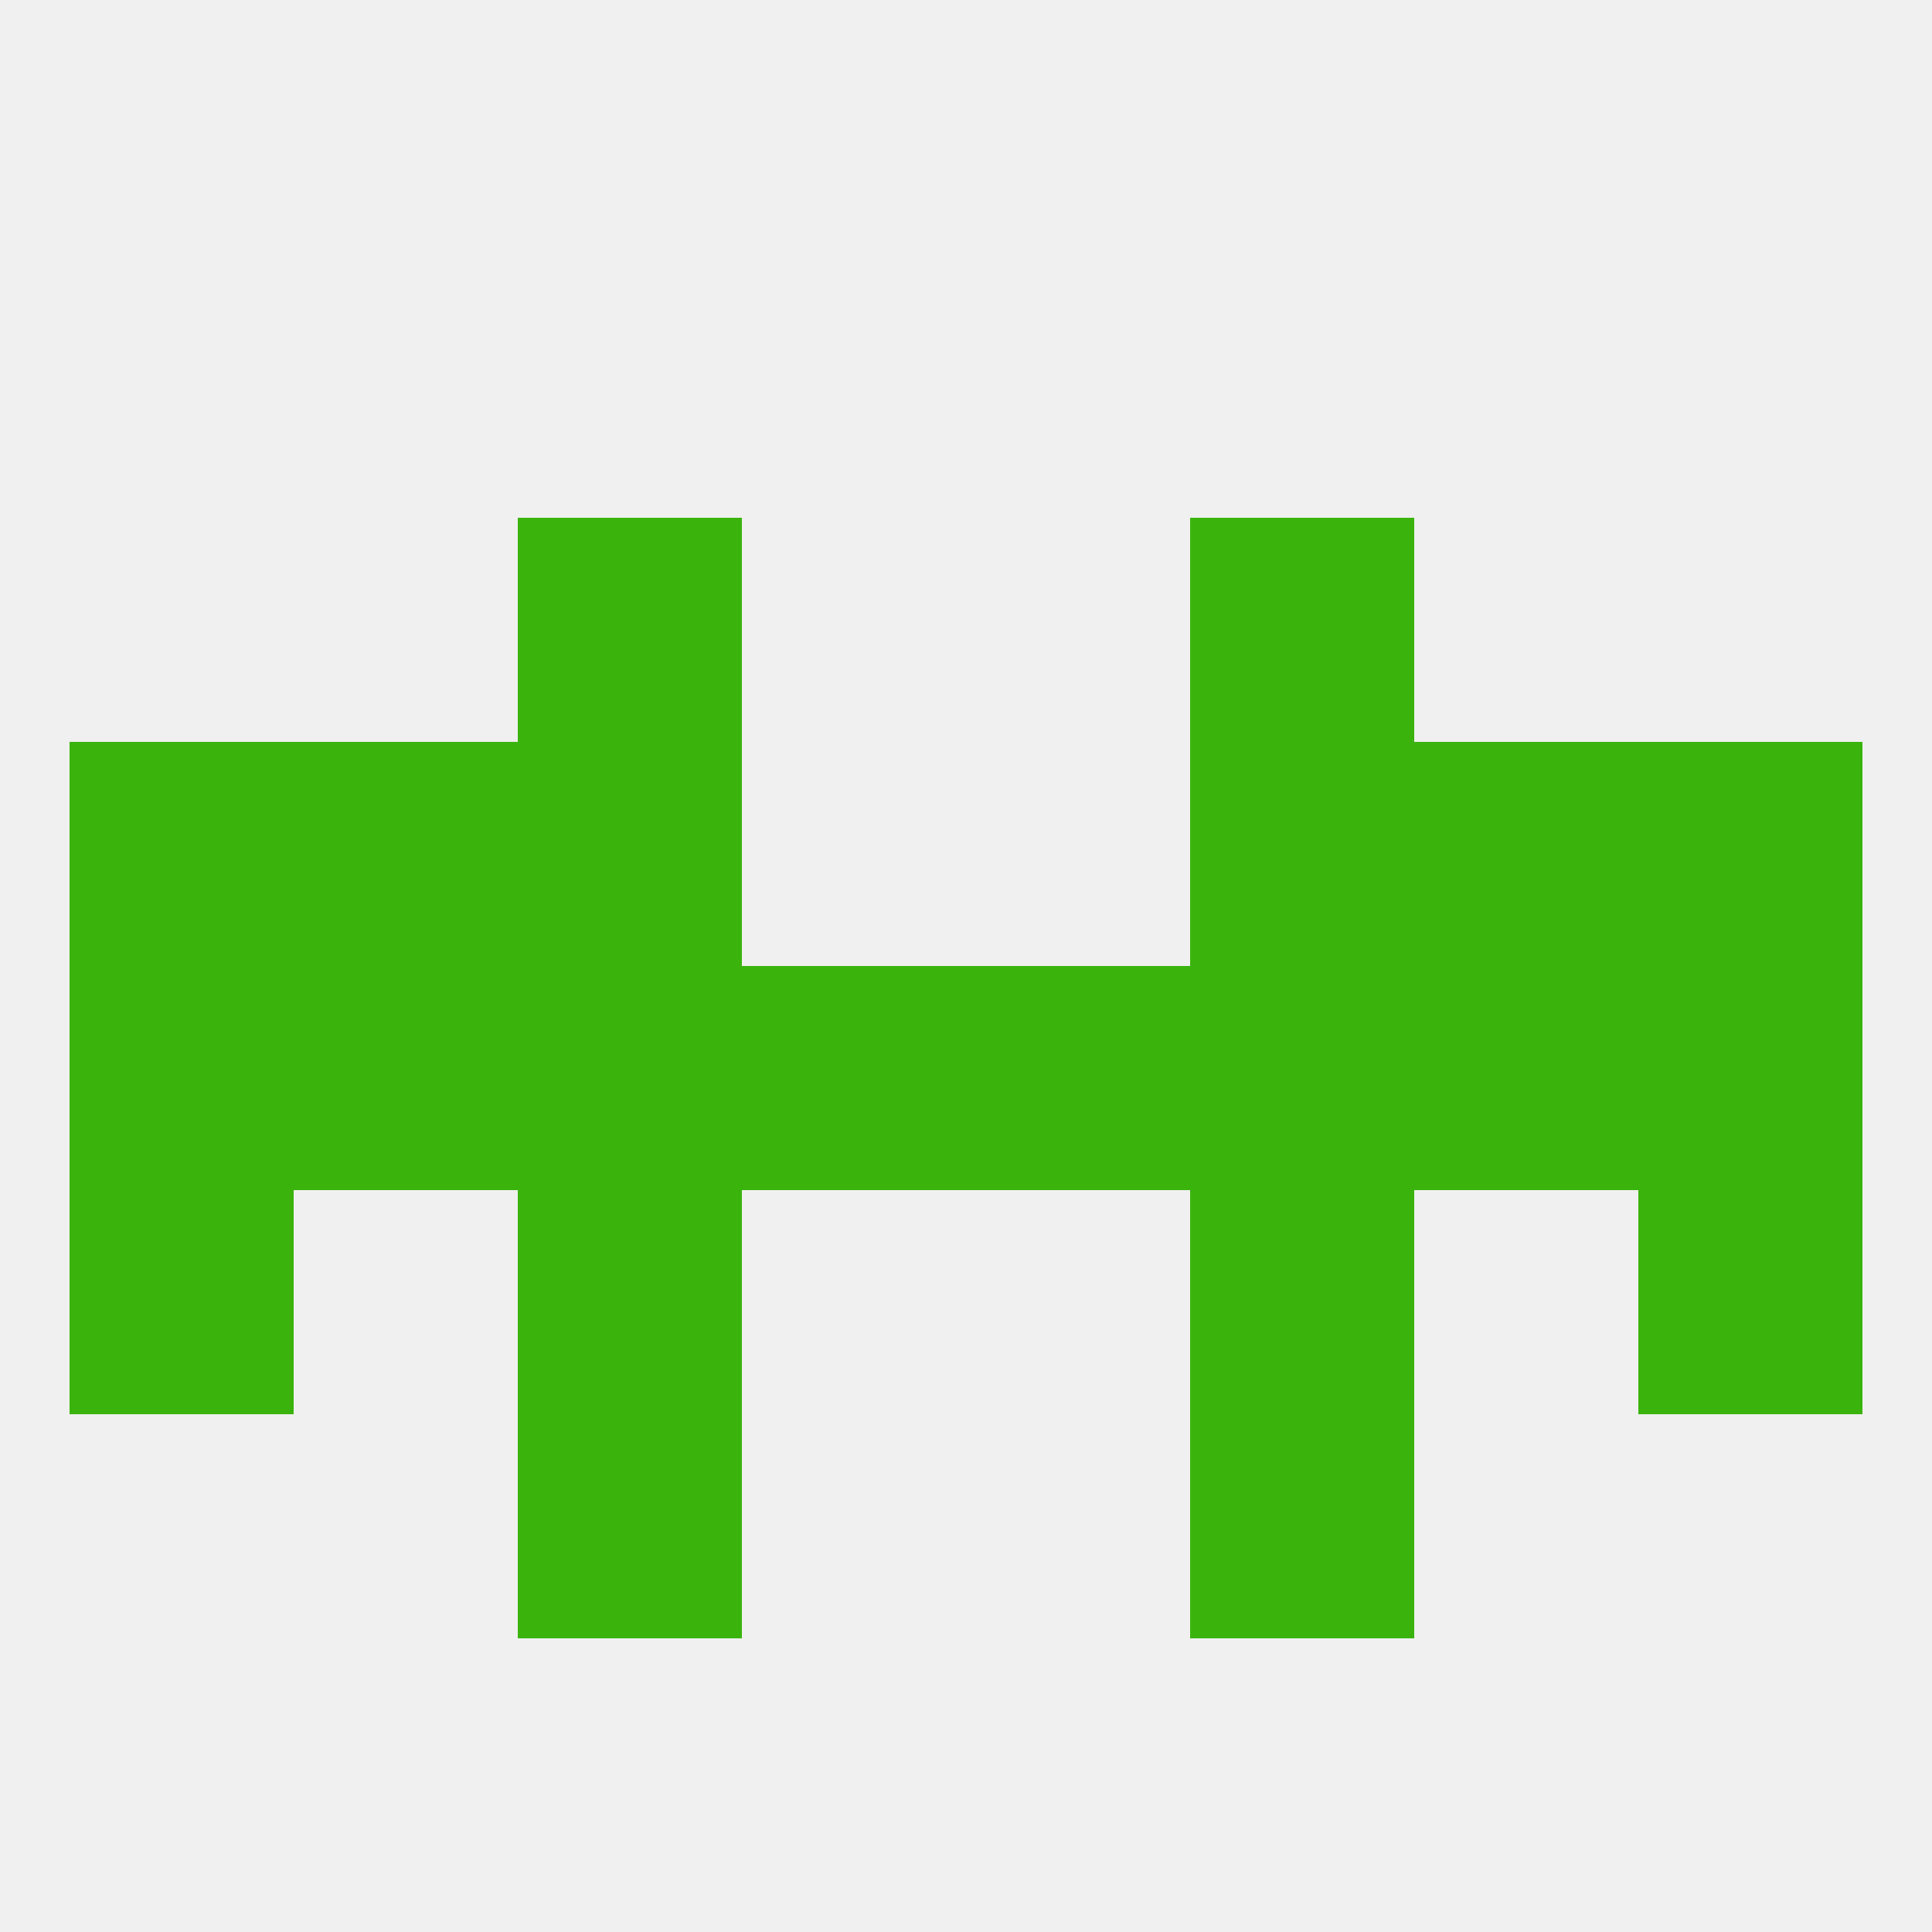
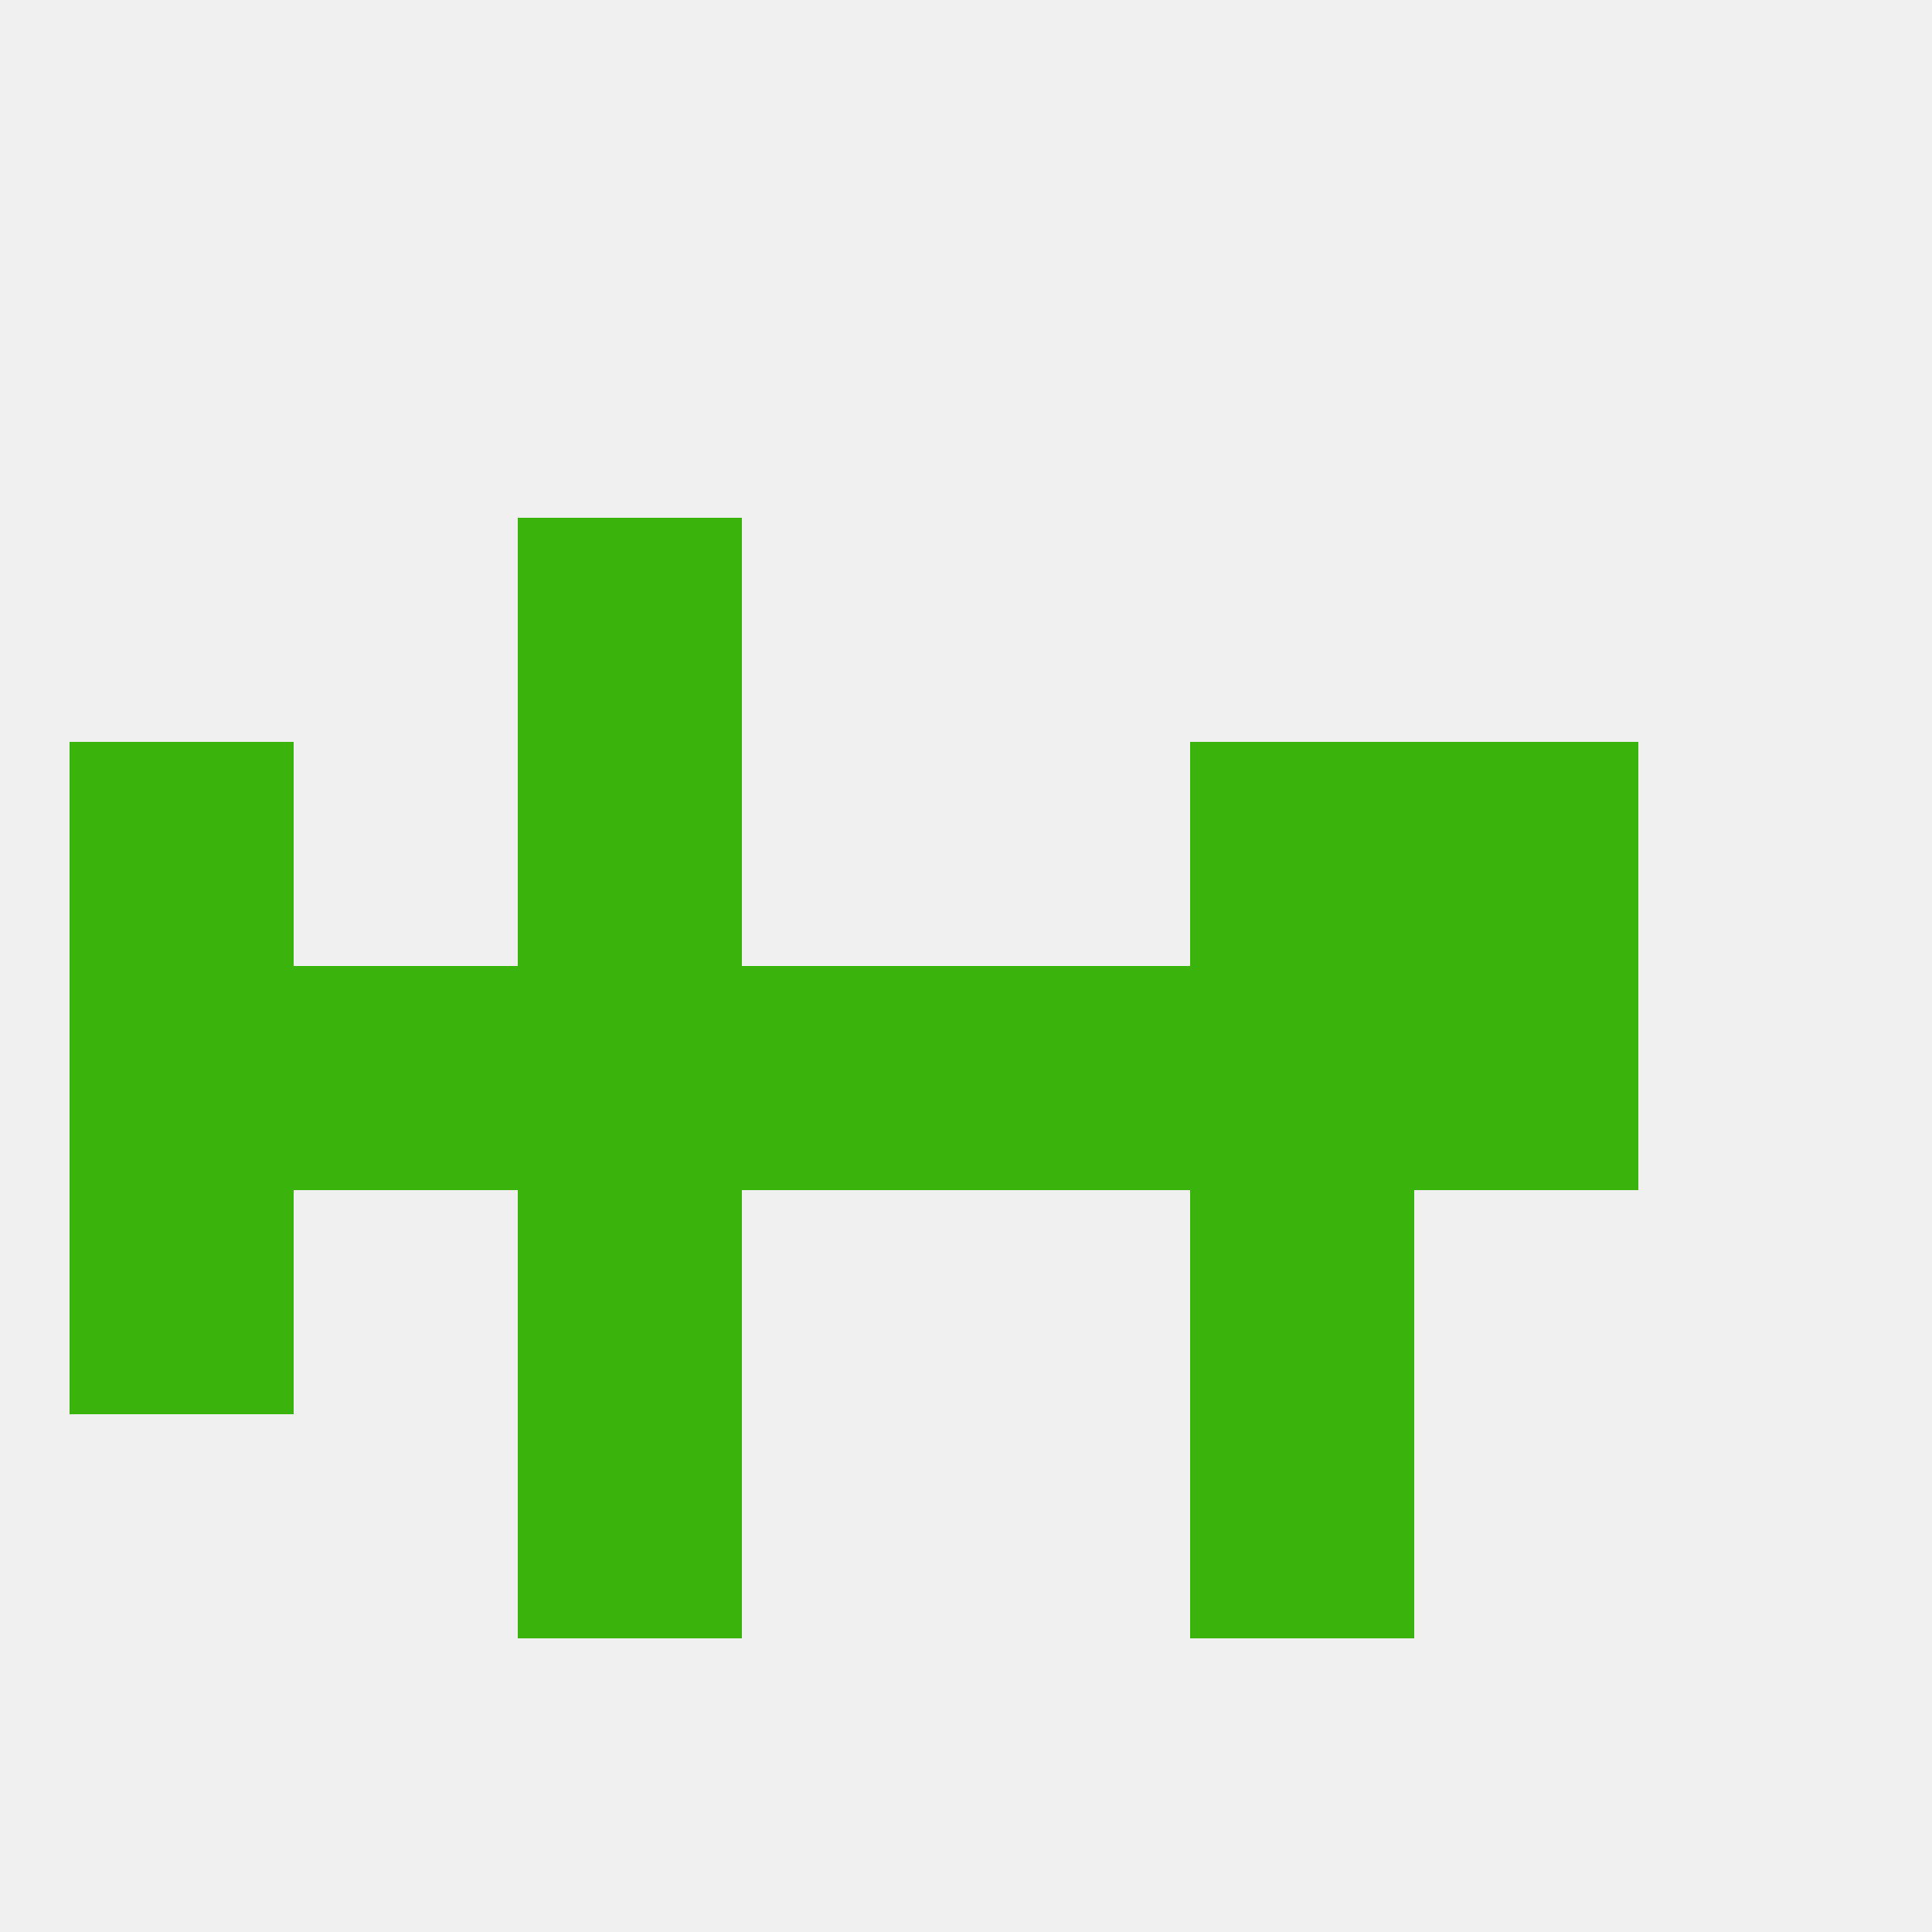
<svg xmlns="http://www.w3.org/2000/svg" version="1.1" baseprofile="full" width="250" height="250" viewBox="0 0 250 250">
  <rect width="100%" height="100%" fill="rgba(240,240,240,255)" />
  <rect x="67" y="67" width="29" height="29" fill="rgba(58,180,13,255)" />
-   <rect x="154" y="67" width="29" height="29" fill="rgba(58,180,13,255)" />
  <rect x="9" y="154" width="29" height="29" fill="rgba(58,180,13,255)" />
-   <rect x="212" y="154" width="29" height="29" fill="rgba(58,180,13,255)" />
  <rect x="67" y="154" width="29" height="29" fill="rgba(58,180,13,255)" />
  <rect x="154" y="154" width="29" height="29" fill="rgba(58,180,13,255)" />
  <rect x="67" y="183" width="29" height="29" fill="rgba(58,180,13,255)" />
  <rect x="154" y="183" width="29" height="29" fill="rgba(58,180,13,255)" />
  <rect x="9" y="125" width="29" height="29" fill="rgba(58,180,13,255)" />
-   <rect x="212" y="125" width="29" height="29" fill="rgba(58,180,13,255)" />
  <rect x="67" y="125" width="29" height="29" fill="rgba(58,180,13,255)" />
  <rect x="154" y="125" width="29" height="29" fill="rgba(58,180,13,255)" />
  <rect x="183" y="125" width="29" height="29" fill="rgba(58,180,13,255)" />
  <rect x="96" y="125" width="29" height="29" fill="rgba(58,180,13,255)" />
  <rect x="38" y="125" width="29" height="29" fill="rgba(58,180,13,255)" />
  <rect x="125" y="125" width="29" height="29" fill="rgba(58,180,13,255)" />
  <rect x="9" y="96" width="29" height="29" fill="rgba(58,180,13,255)" />
-   <rect x="212" y="96" width="29" height="29" fill="rgba(58,180,13,255)" />
-   <rect x="38" y="96" width="29" height="29" fill="rgba(58,180,13,255)" />
  <rect x="183" y="96" width="29" height="29" fill="rgba(58,180,13,255)" />
  <rect x="67" y="96" width="29" height="29" fill="rgba(58,180,13,255)" />
  <rect x="154" y="96" width="29" height="29" fill="rgba(58,180,13,255)" />
</svg>